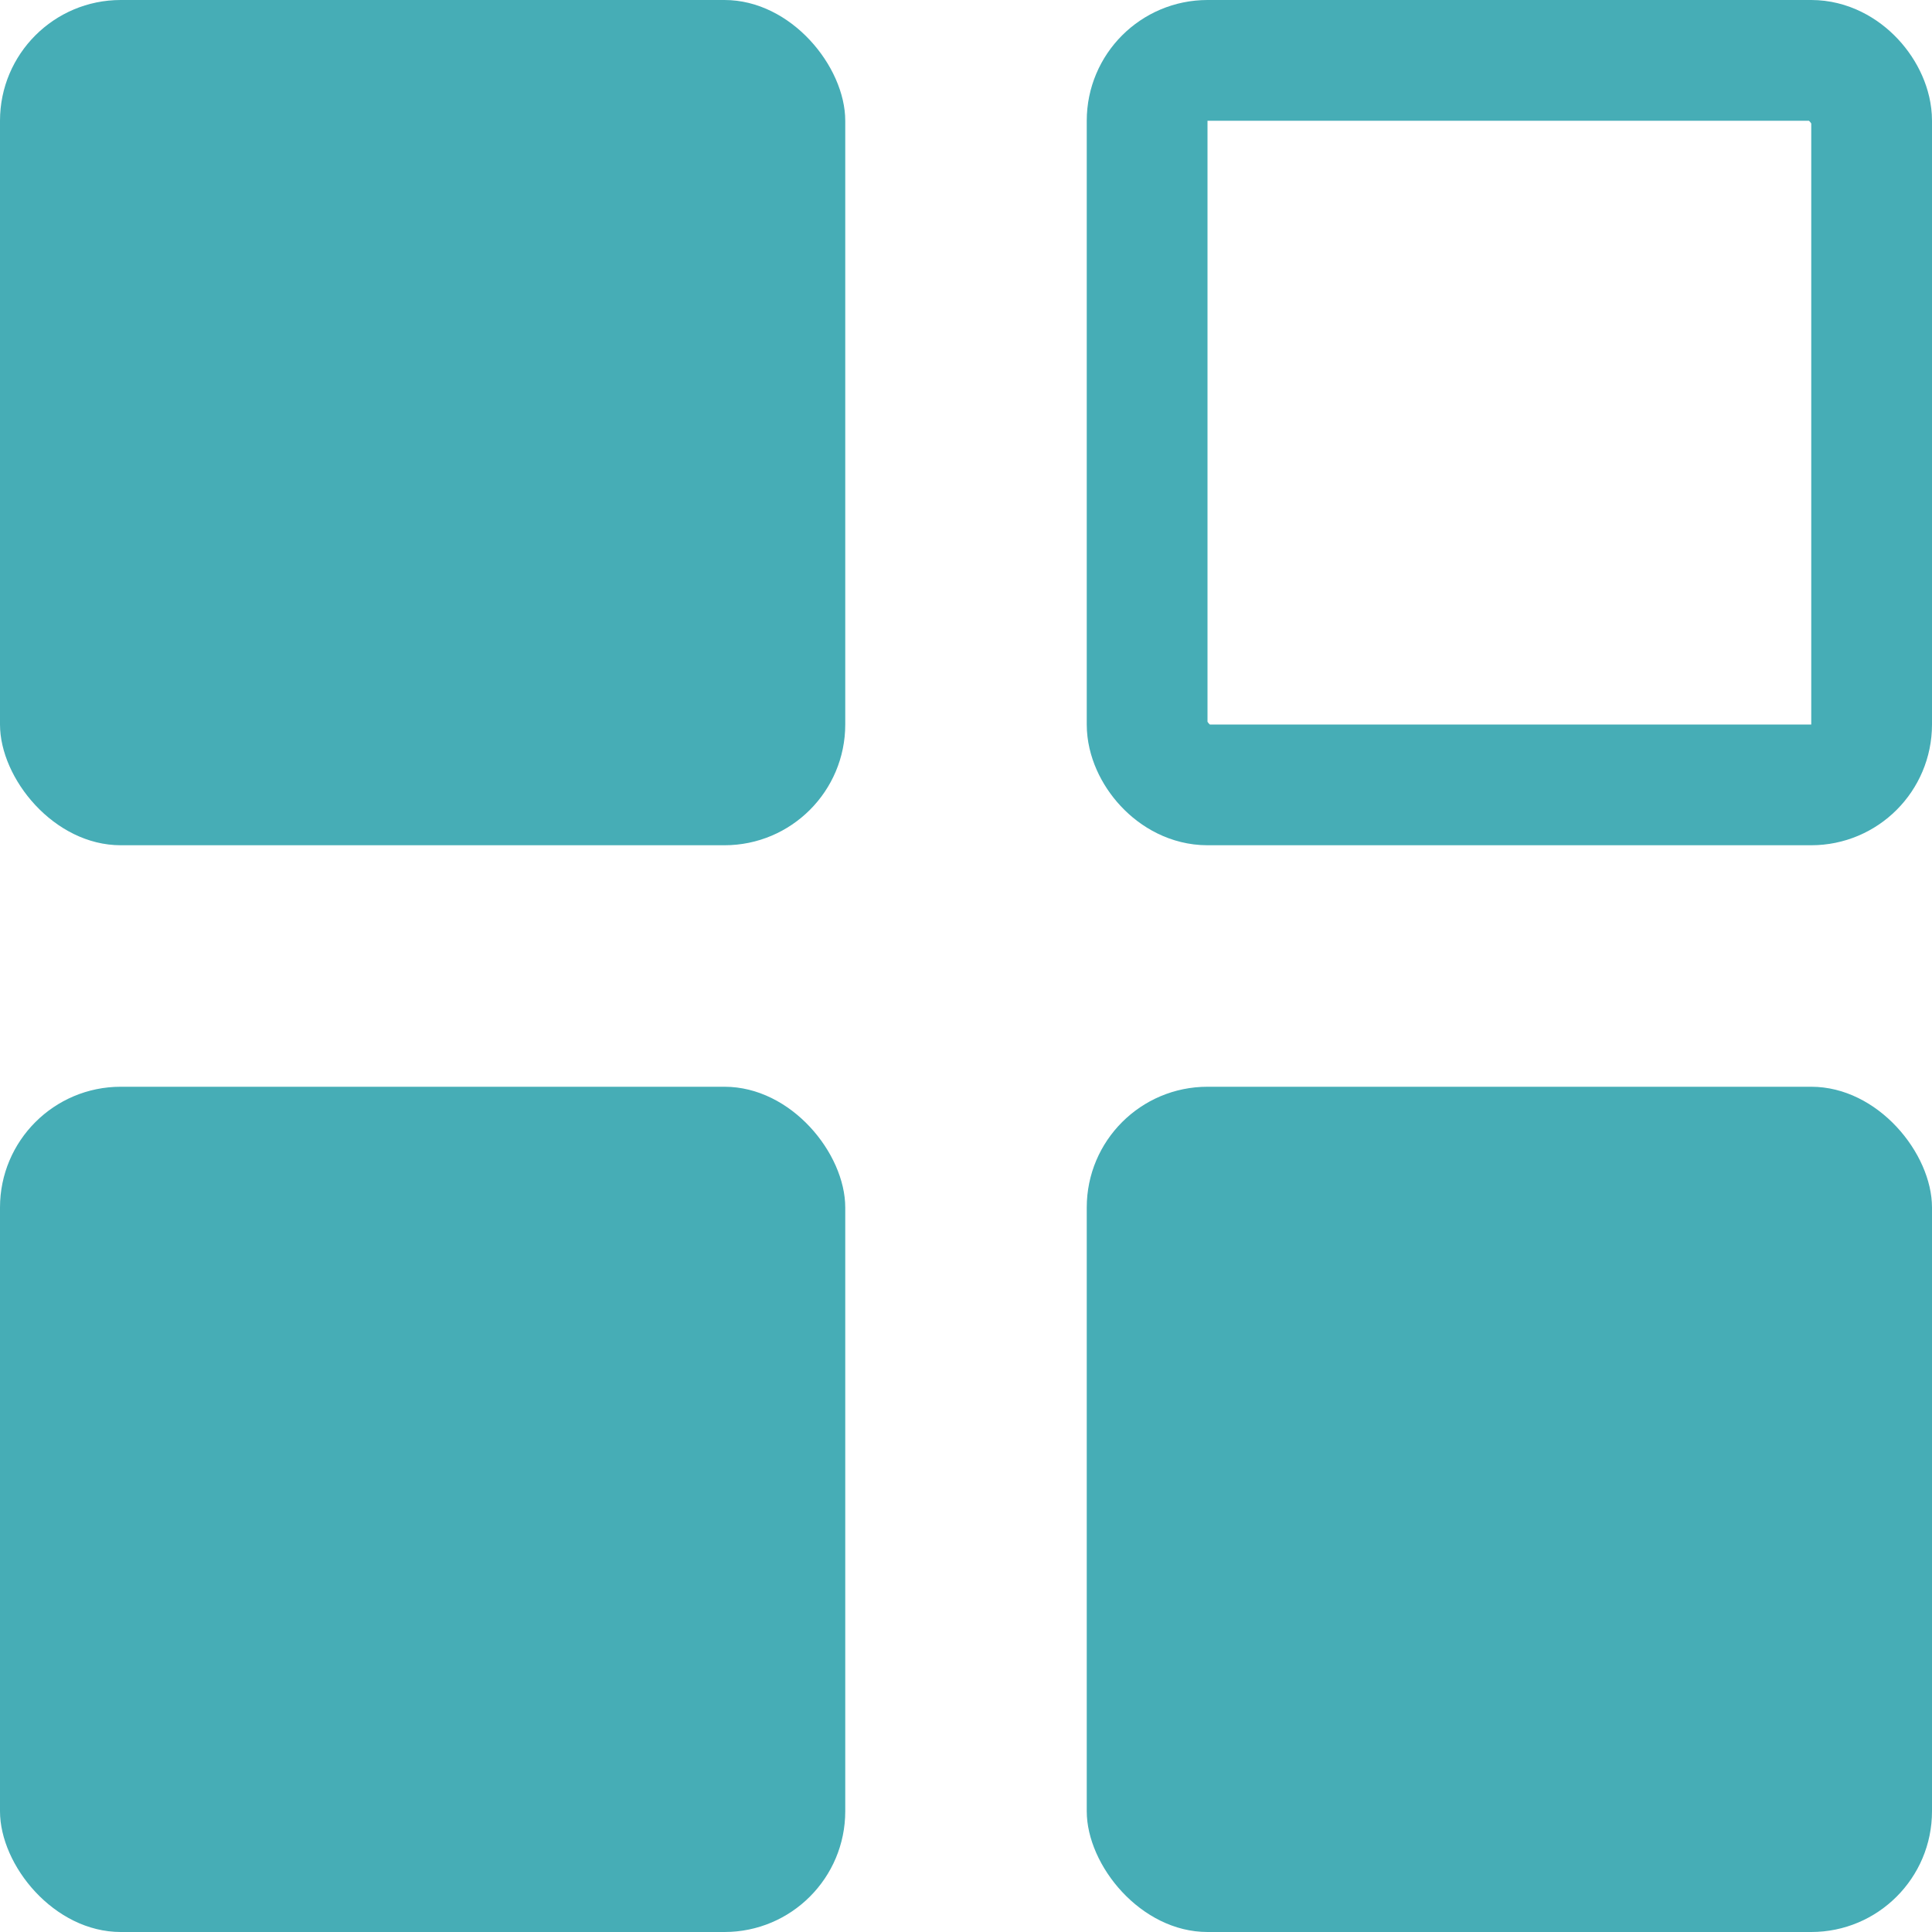
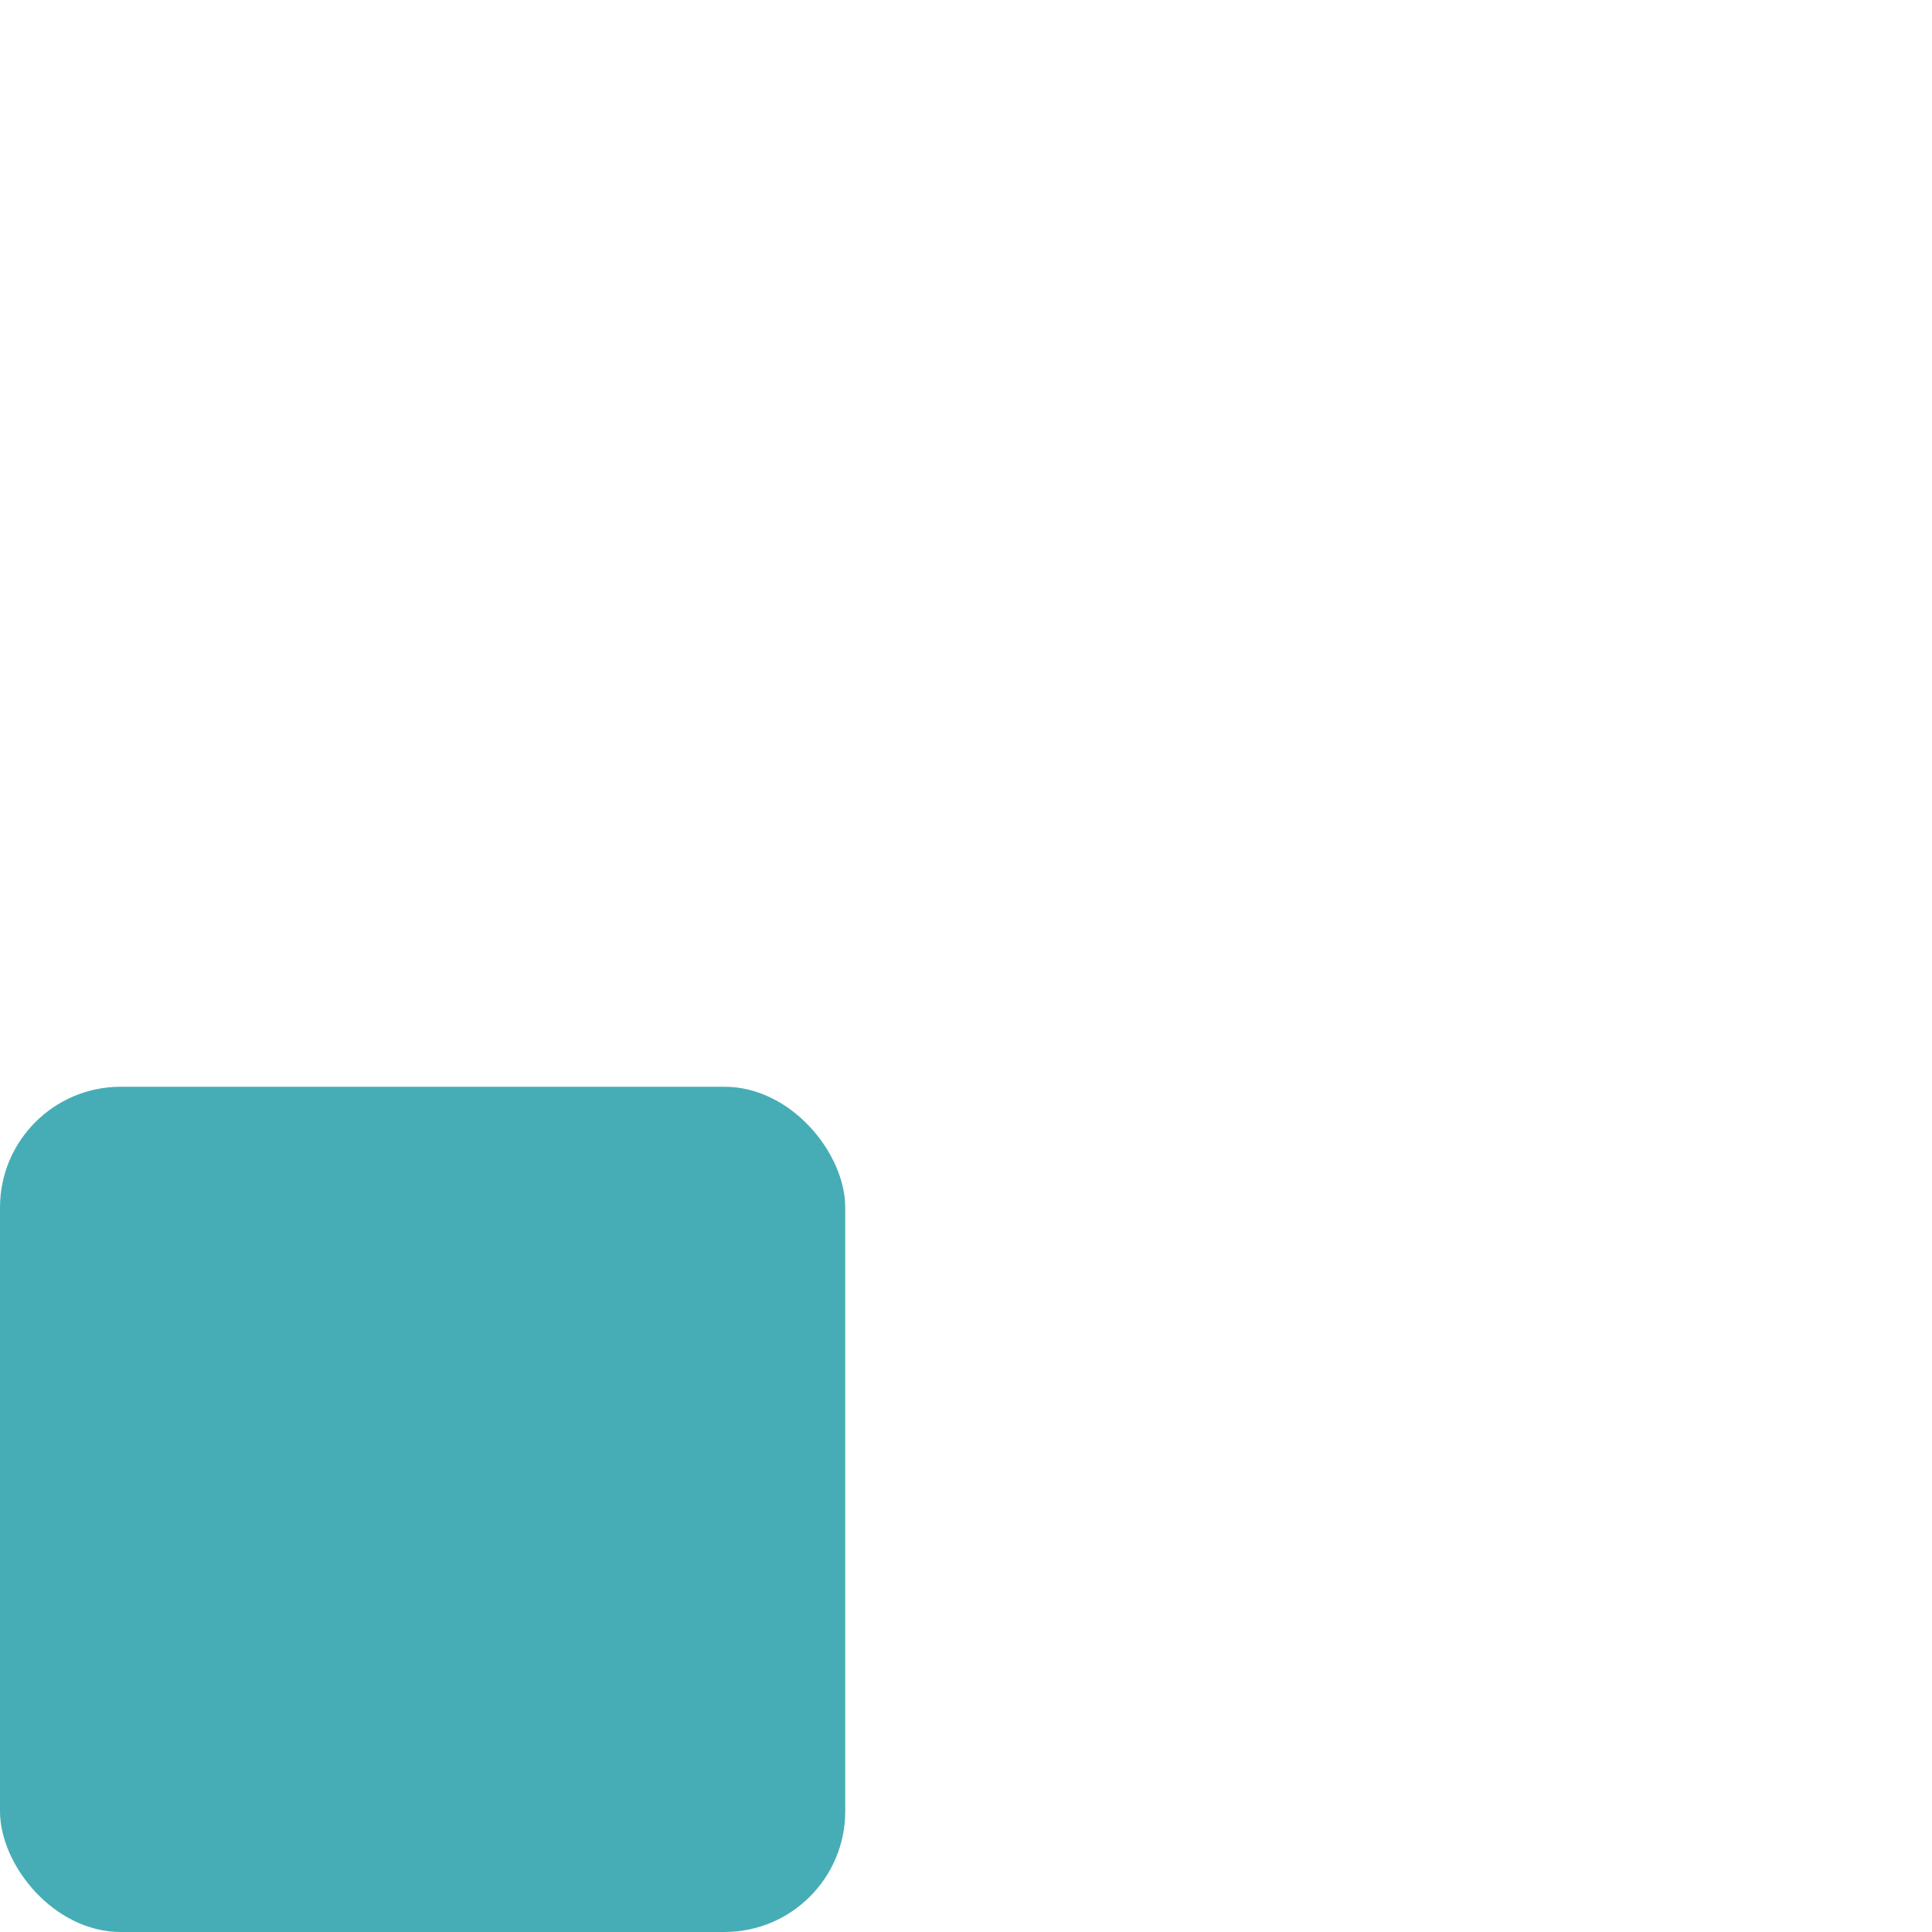
<svg xmlns="http://www.w3.org/2000/svg" width="16" height="16" viewBox="0 0 16 16" fill="none">
-   <rect width="7" height="7" rx="1" fill="#46ADB6" />
  <rect y="9" width="7" height="7" rx="1" fill="#46ADB6" />
-   <rect x="9" y="9" width="7" height="7" rx="1" fill="#46ADB6" />
-   <rect x="9.5" y="0.5" width="6" height="6" rx="0.5" stroke="#46ADB6" />
</svg>